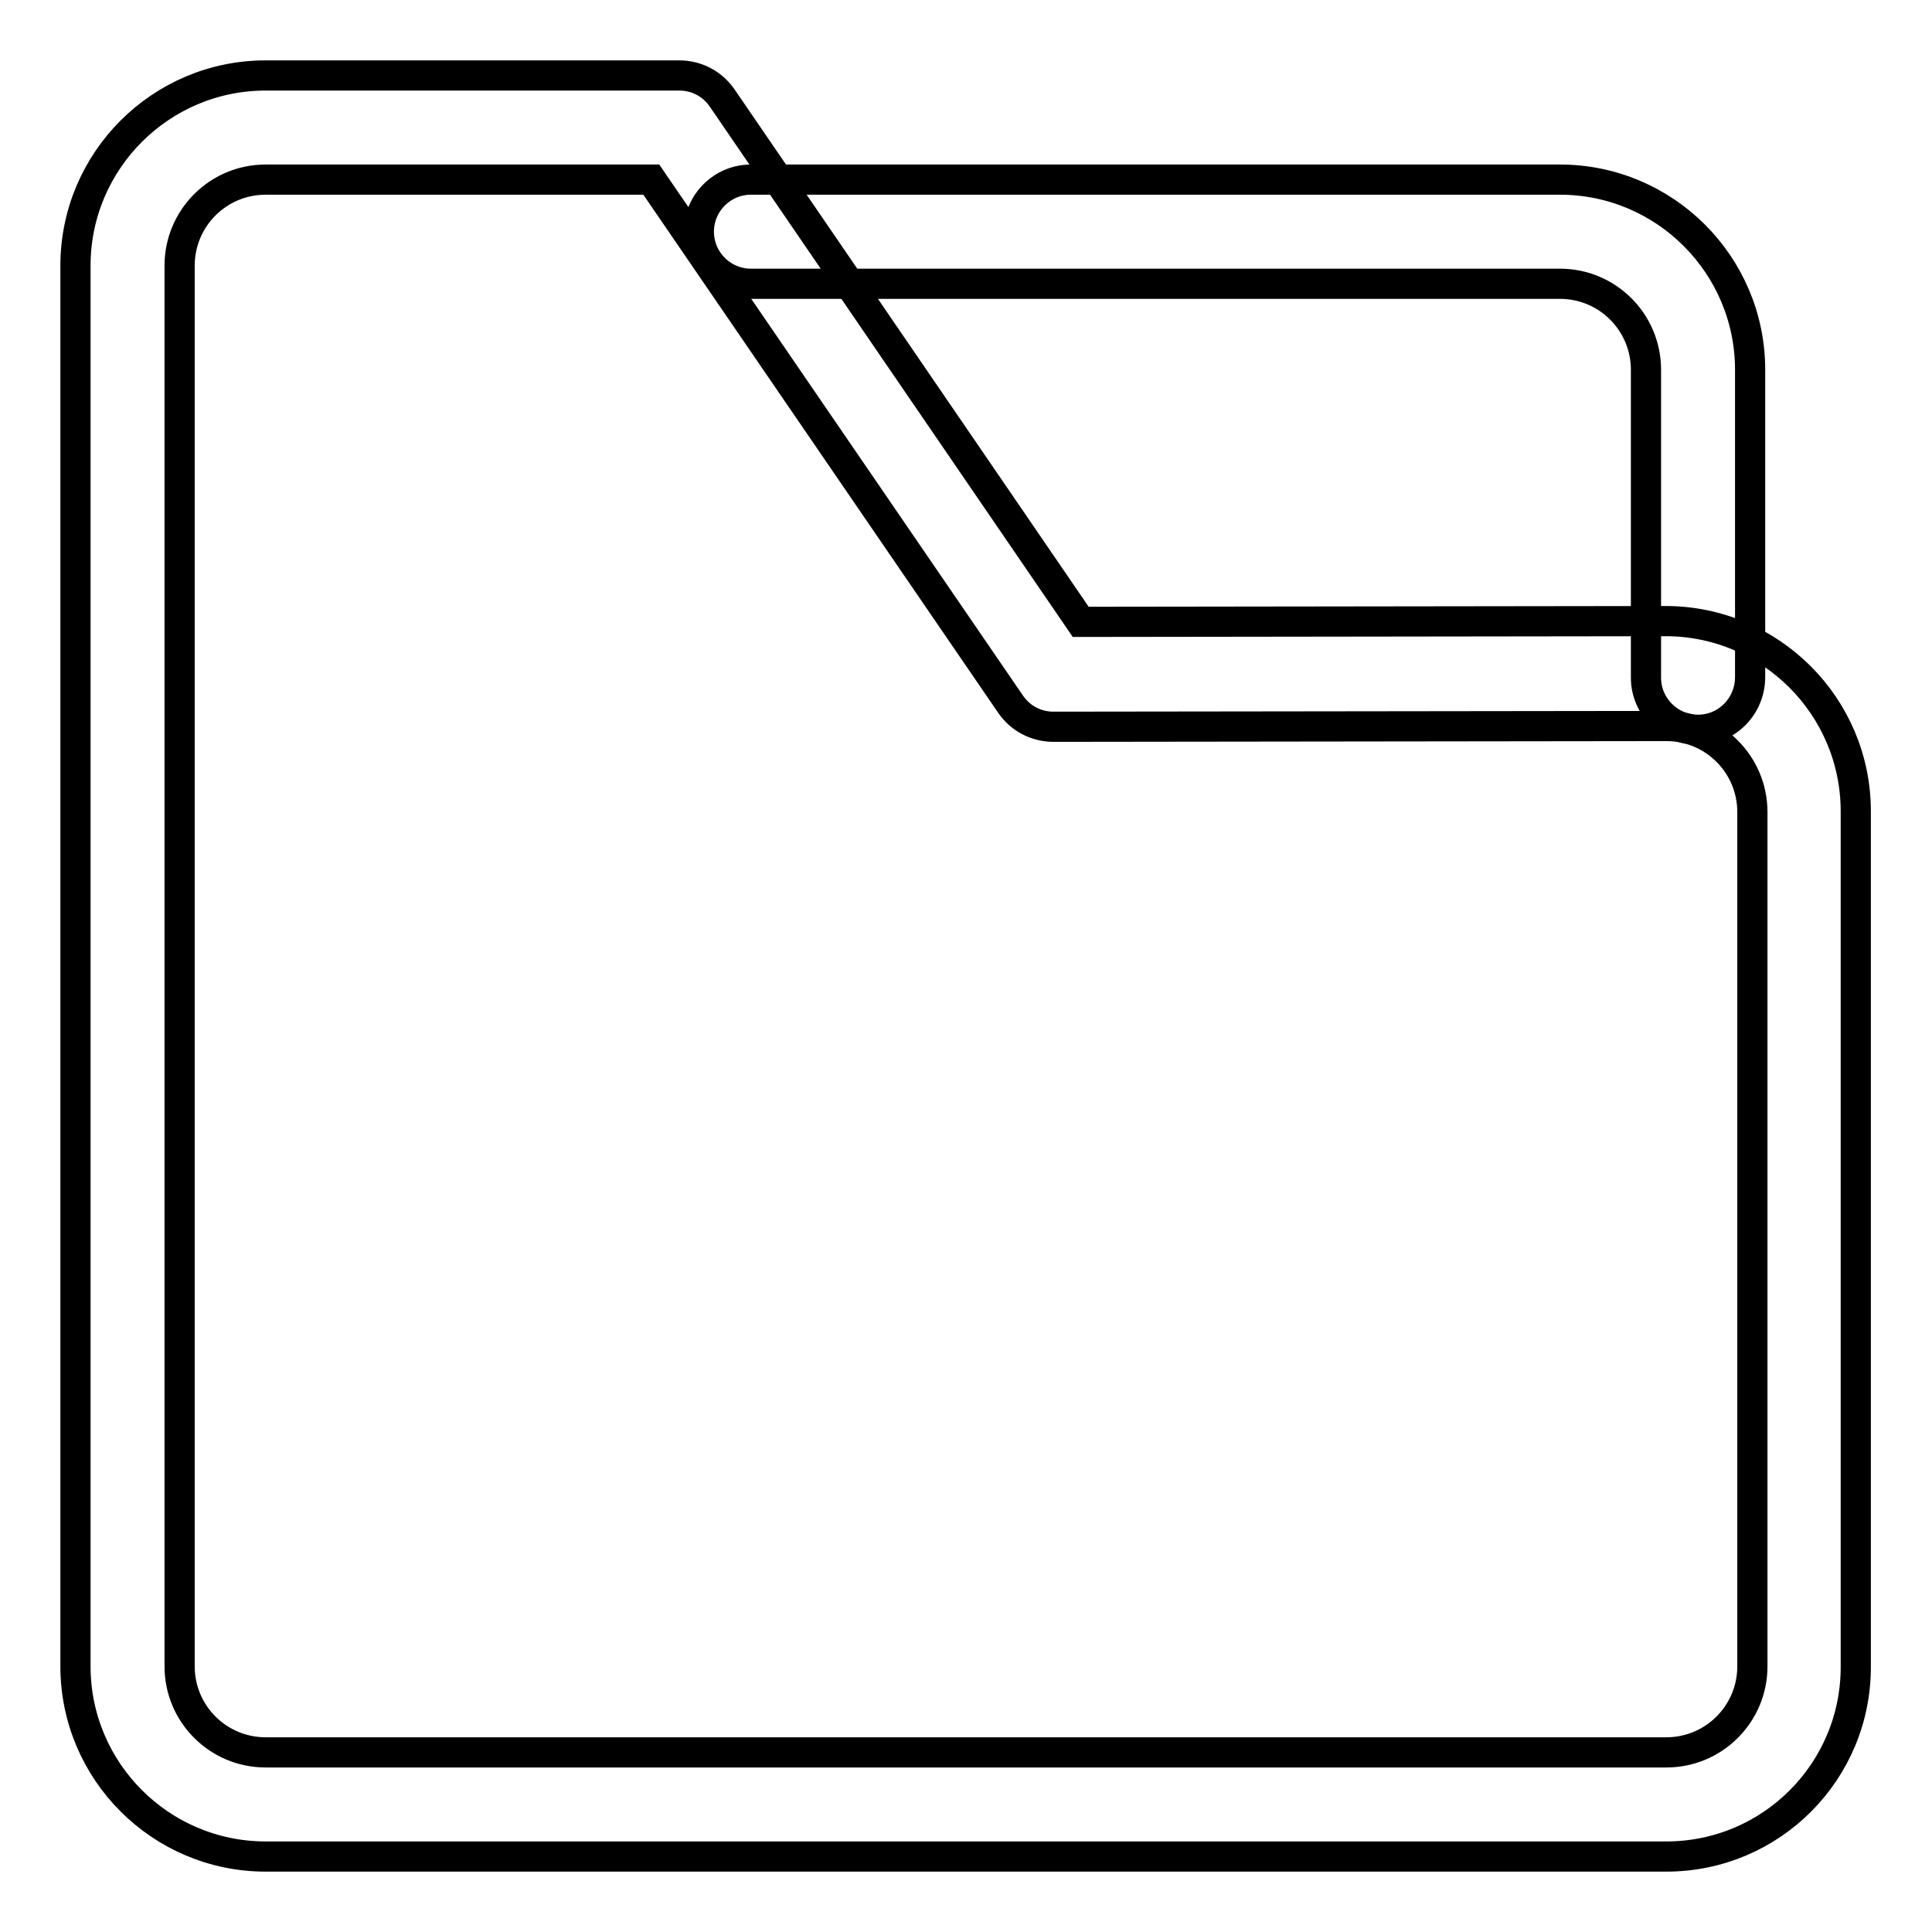
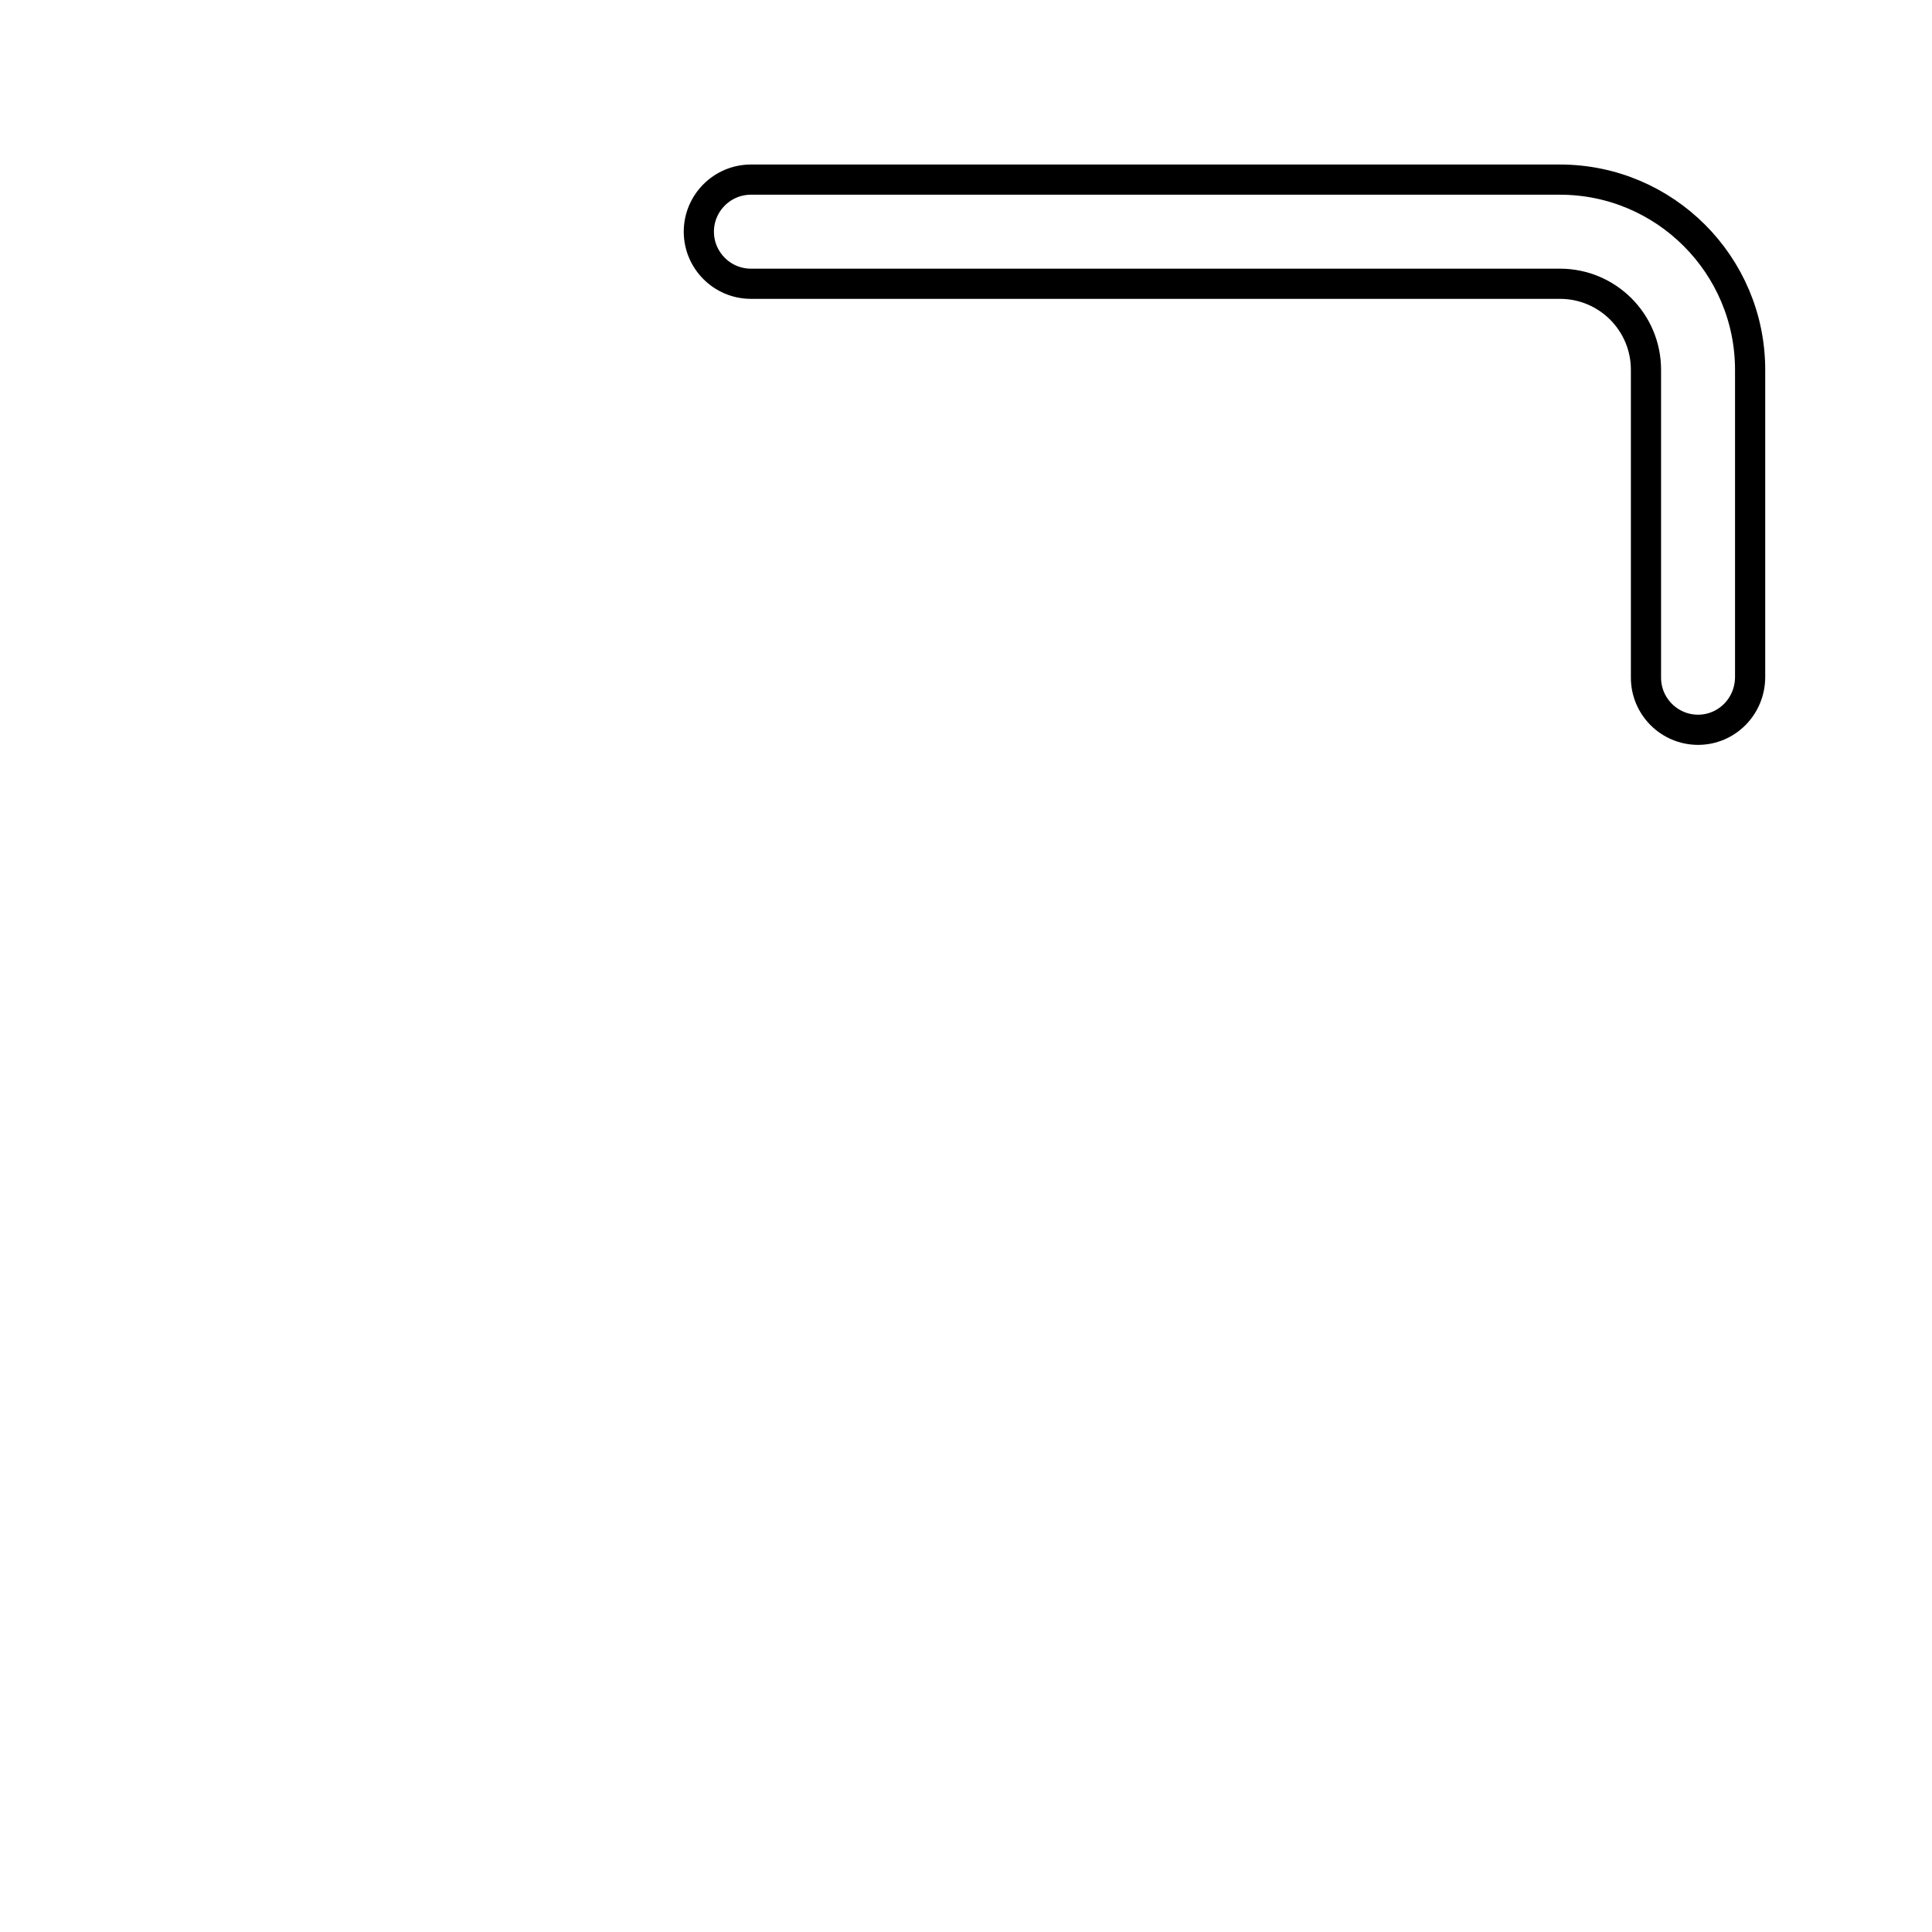
<svg xmlns="http://www.w3.org/2000/svg" version="1.1" x="0px" y="0px" viewBox="0 0 256 256" enable-background="new 0 0 256 256" xml:space="preserve">
  <g>
-     <path stroke-width="4" fill-opacity="0" stroke="#000000" d="M220.8,246H35.2C21.3,246,10,234.7,10,220.8V35.2C10,21.3,21.3,10,35.2,10H90c2.3,0,4.4,1.1,5.7,3 l47.5,69.4l77.5-0.1c13.9,0,25.2,11.3,25.2,25.2v113.2C246,234.7,234.7,246,220.8,246L220.8,246z M35.2,23.8 c-6.3,0-11.4,5.1-11.4,11.4v185.6c0,6.3,5.1,11.4,11.4,11.4h185.6c6.3,0,11.4-5.1,11.4-11.4V107.6c0-6.3-5.1-11.4-11.4-11.4 l-81.2,0.1c-2.3,0-4.4-1.1-5.7-3L86.3,23.8H35.2z" />
    <path stroke-width="4" fill-opacity="0" stroke="#000000" d="M225,96.7c-3.8,0-6.9-3.1-6.9-6.9V49c0-6.3-5.1-11.4-11.4-11.4H99.5c-3.8,0-6.9-3.1-6.9-6.9 s3.1-6.9,6.9-6.9h107.2c13.9,0,25.2,11.3,25.2,25.2v40.7C231.9,93.6,228.8,96.7,225,96.7L225,96.7z" />
  </g>
</svg>